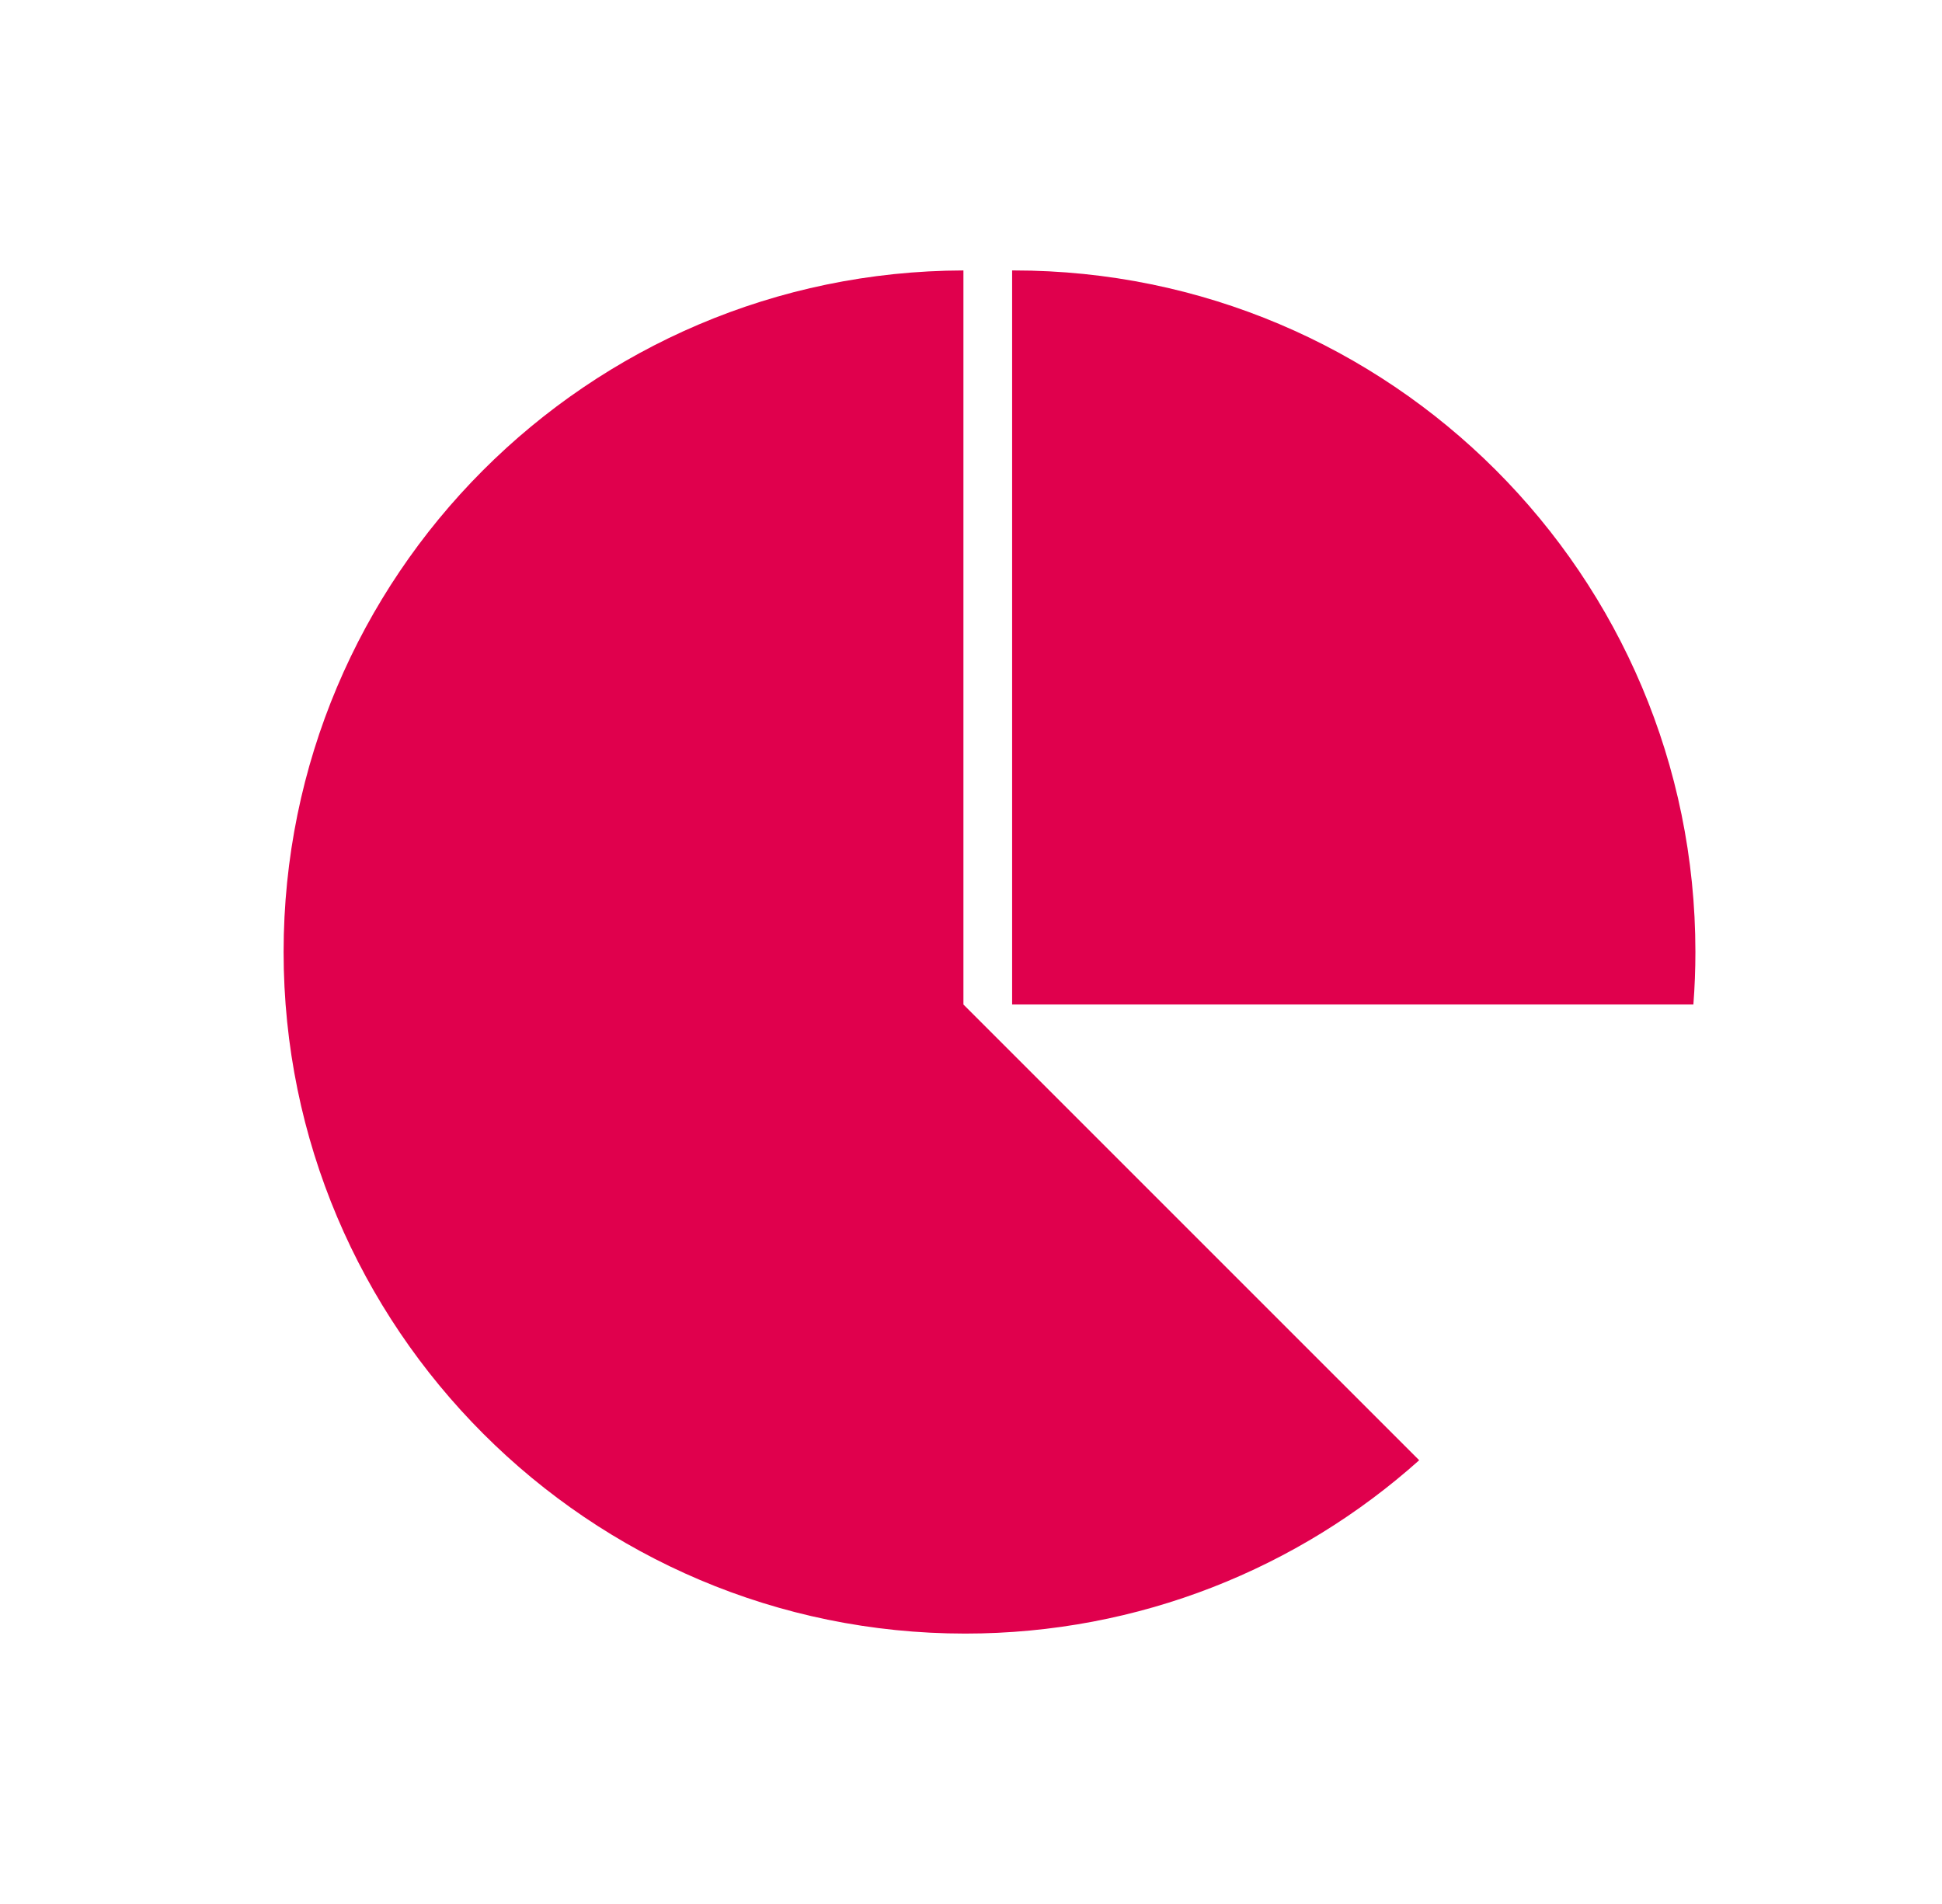
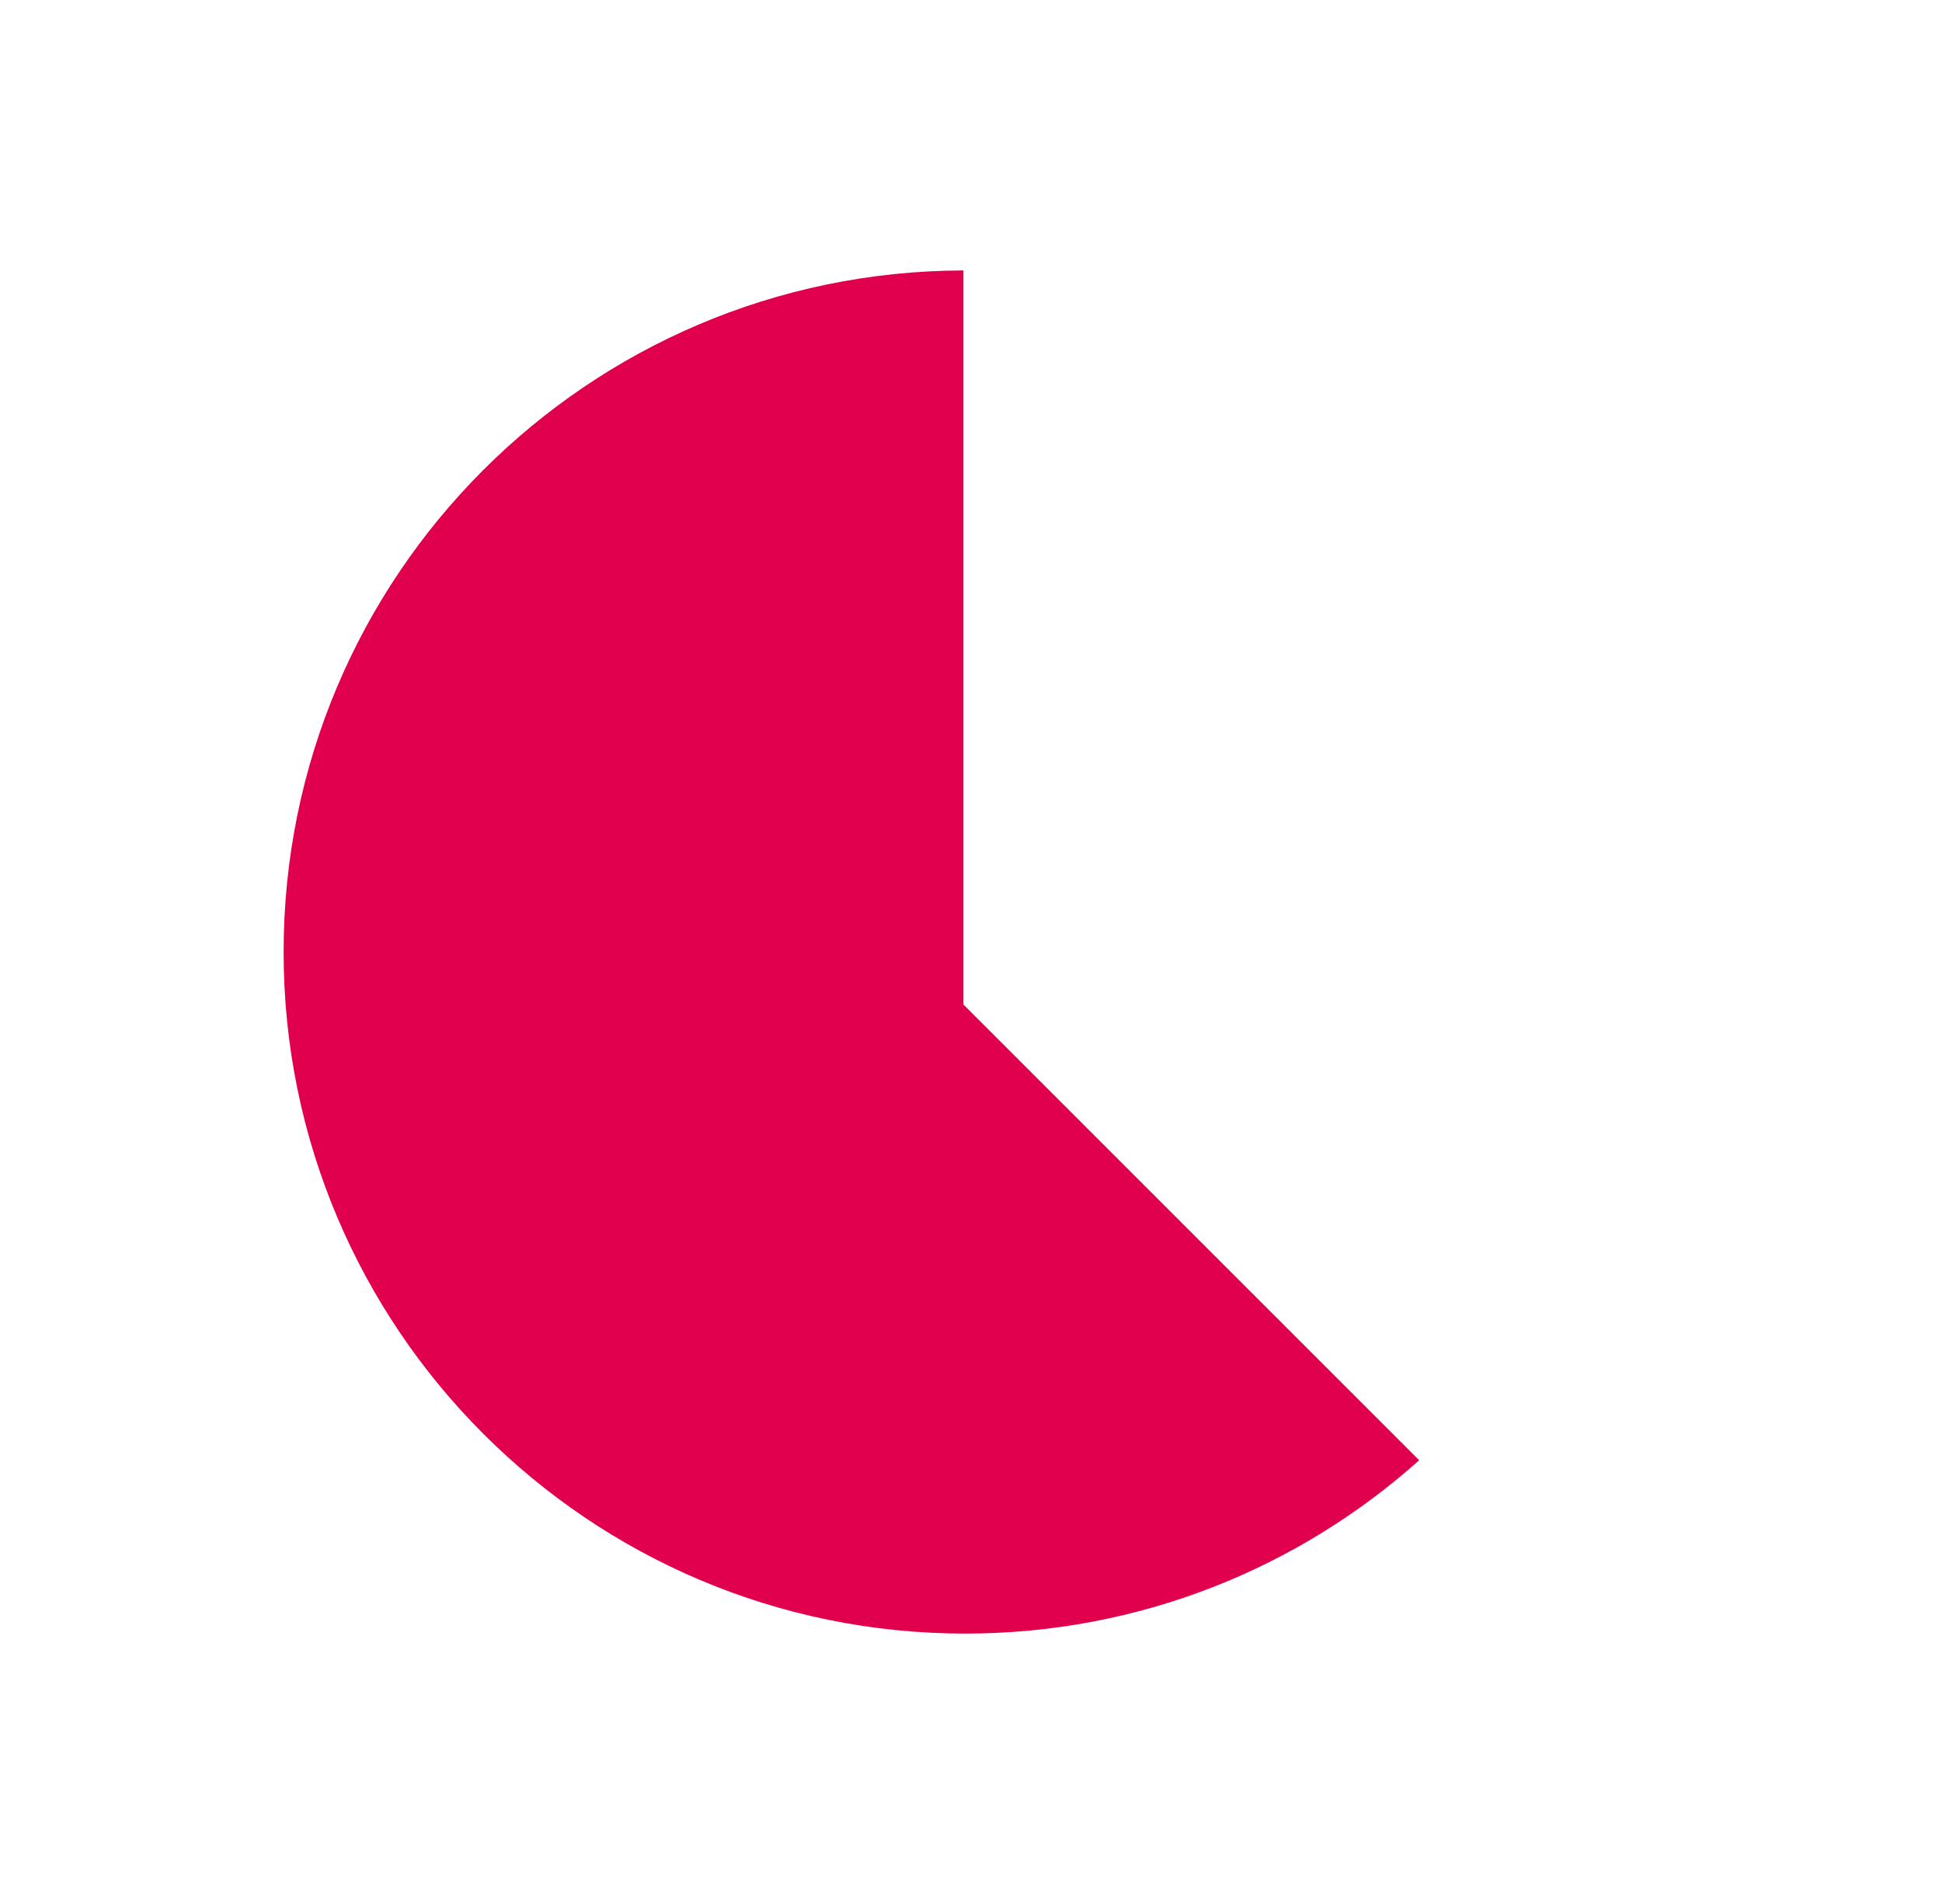
<svg xmlns="http://www.w3.org/2000/svg" width="51" height="50" viewBox="0 0 51 50" fill="none">
-   <path d="M26.626 7.102C26.61 7.102 26.596 7.102 26.58 7.102V26.379H44.471C44.506 25.923 44.524 25.463 44.524 25C44.524 15.114 36.51 7.102 26.626 7.102Z" fill="#E0004D" />
  <path d="M25.303 7.102C15.438 7.126 7.448 15.13 7.448 25C7.448 34.87 15.463 42.899 25.347 42.899C29.927 42.899 34.106 41.177 37.27 38.347L25.301 26.379V7.102H25.303Z" fill="#E0004D" />
</svg>